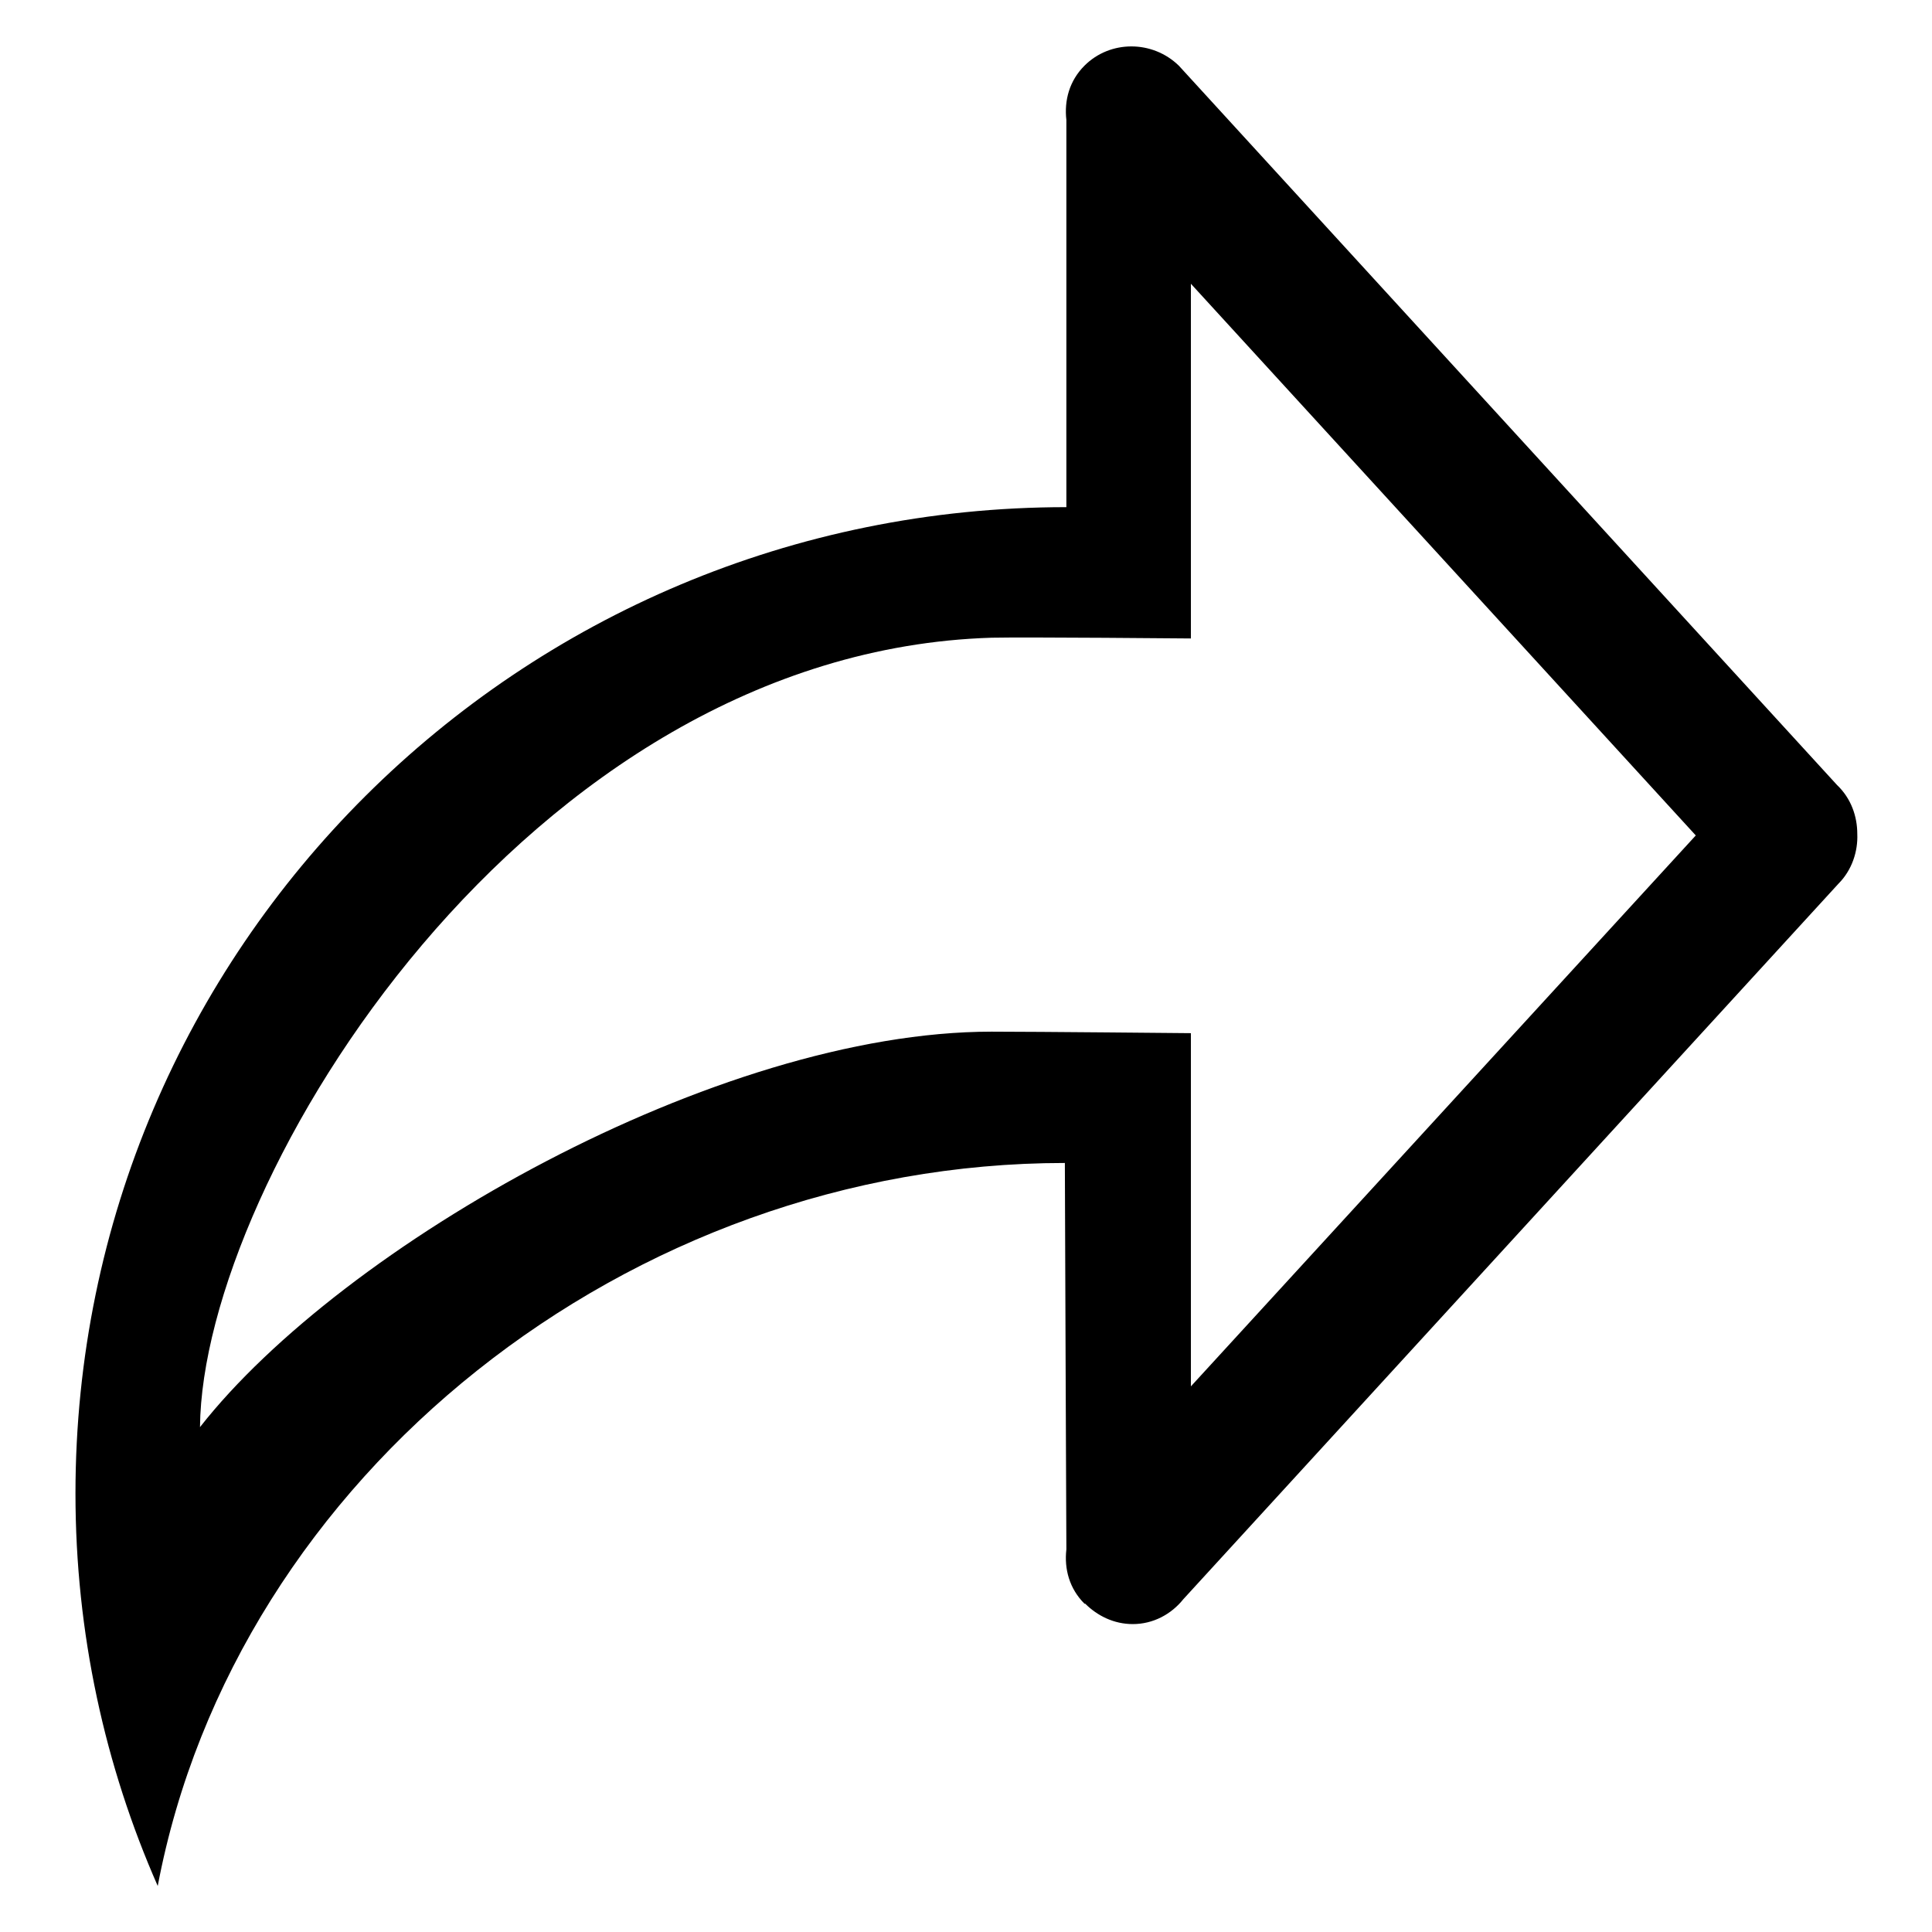
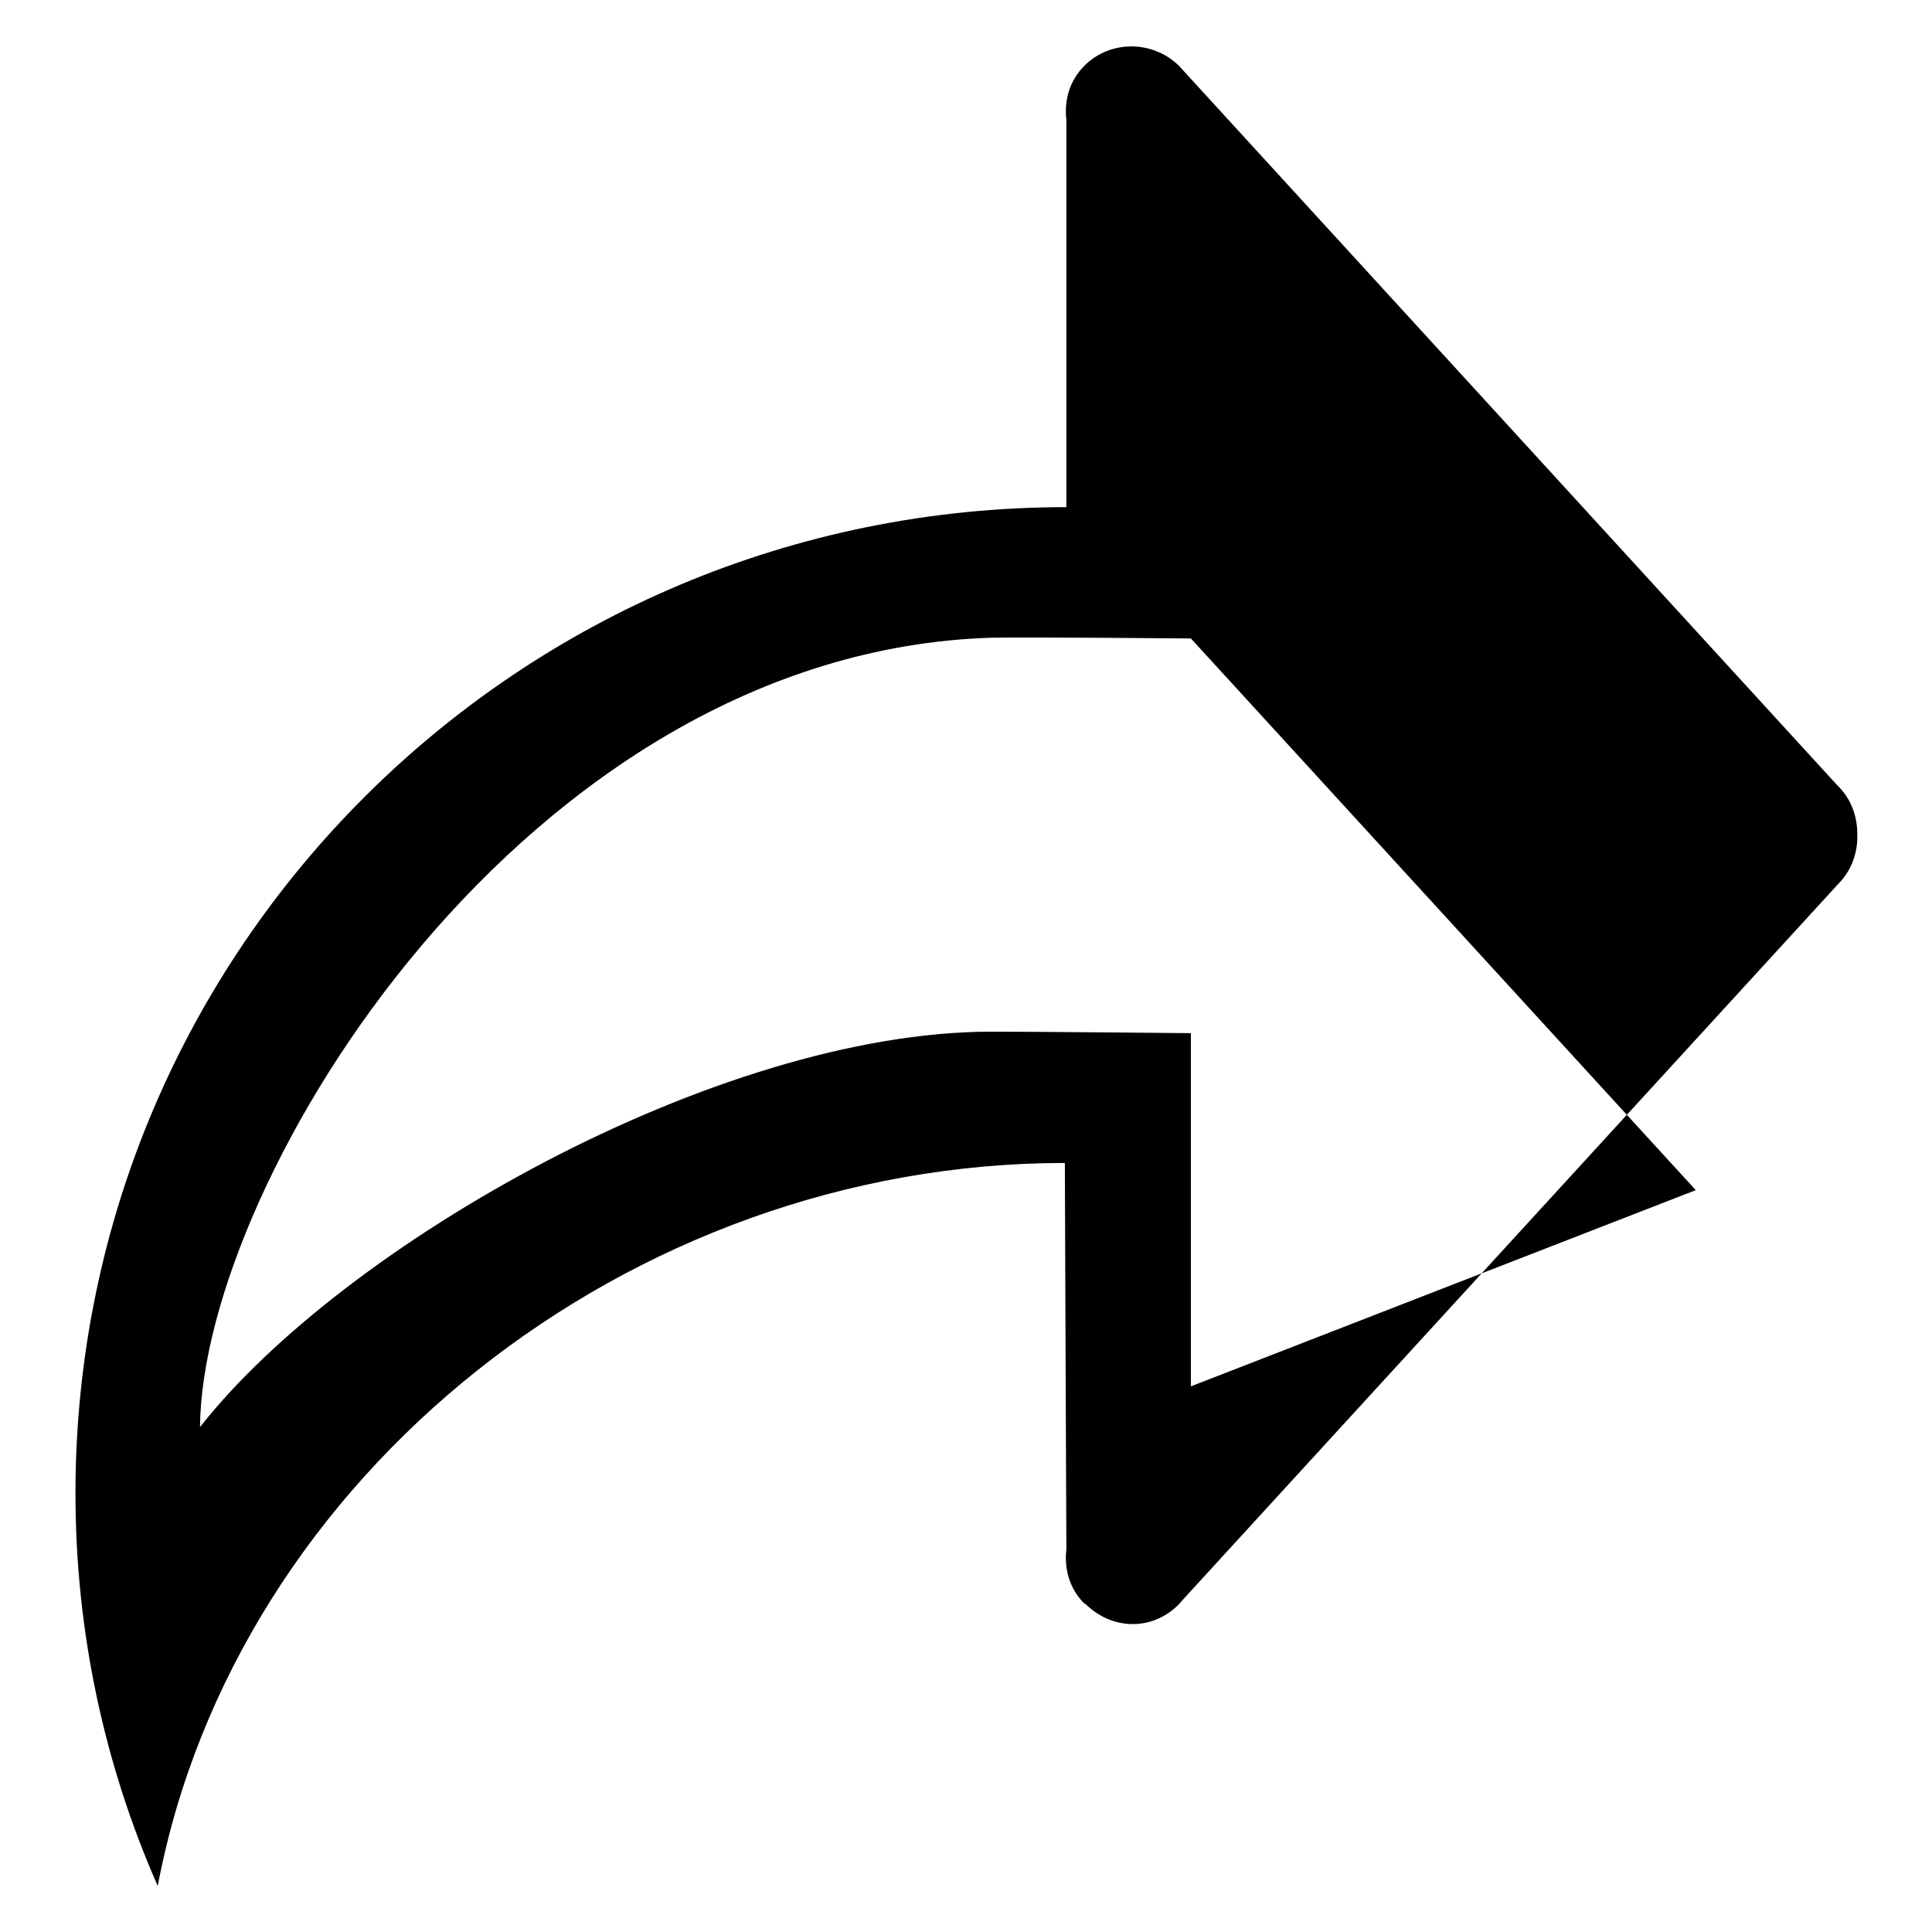
<svg xmlns="http://www.w3.org/2000/svg" version="1.1" x="0px" y="0px" viewBox="0 0 256 256" enable-background="new 0 0 256 256" xml:space="preserve">
  <g>
    <g>
-       <path fill="#000000" d="M243.4,104L156.2,8.7c-3.5-3.4-9.1-3.4-12.5,0c-2,2-2.7,4.6-2.4,7.2v51.3C68.7,67.2,10,125.7,10,197.9c0,18.5,3.9,36.1,10.9,52c10.3-54.4,62.5-95.8,120.2-95.8c0,3,0.2,51.2,0.2,51.2c-0.3,2.6,0.4,5.2,2.4,7.2c0,0,0,0,0.1,0c1.6,1.6,3.8,2.7,6.3,2.7c2.7,0,5.1-1.3,6.7-3.3l86.8-94.8c1.8-1.8,2.6-4.3,2.5-6.6C246.1,108.2,245.3,105.8,243.4,104z M157.8,183.7v-46.8c0,0-20.7-0.2-26.4-0.2c-36.4,0-86,28.3-104.9,52.4c0.3-32.8,43.2-102.7,104.9-104.6c4.6-0.1,26.4,0.1,26.4,0.1v-47l66.9,73.1L157.8,183.7z" />
+       <path fill="#000000" d="M243.4,104L156.2,8.7c-3.5-3.4-9.1-3.4-12.5,0c-2,2-2.7,4.6-2.4,7.2v51.3C68.7,67.2,10,125.7,10,197.9c0,18.5,3.9,36.1,10.9,52c10.3-54.4,62.5-95.8,120.2-95.8c0,3,0.2,51.2,0.2,51.2c-0.3,2.6,0.4,5.2,2.4,7.2c0,0,0,0,0.1,0c1.6,1.6,3.8,2.7,6.3,2.7c2.7,0,5.1-1.3,6.7-3.3l86.8-94.8c1.8-1.8,2.6-4.3,2.5-6.6C246.1,108.2,245.3,105.8,243.4,104z M157.8,183.7v-46.8c0,0-20.7-0.2-26.4-0.2c-36.4,0-86,28.3-104.9,52.4c0.3-32.8,43.2-102.7,104.9-104.6c4.6-0.1,26.4,0.1,26.4,0.1l66.9,73.1L157.8,183.7z" />
    </g>
  </g>
</svg>